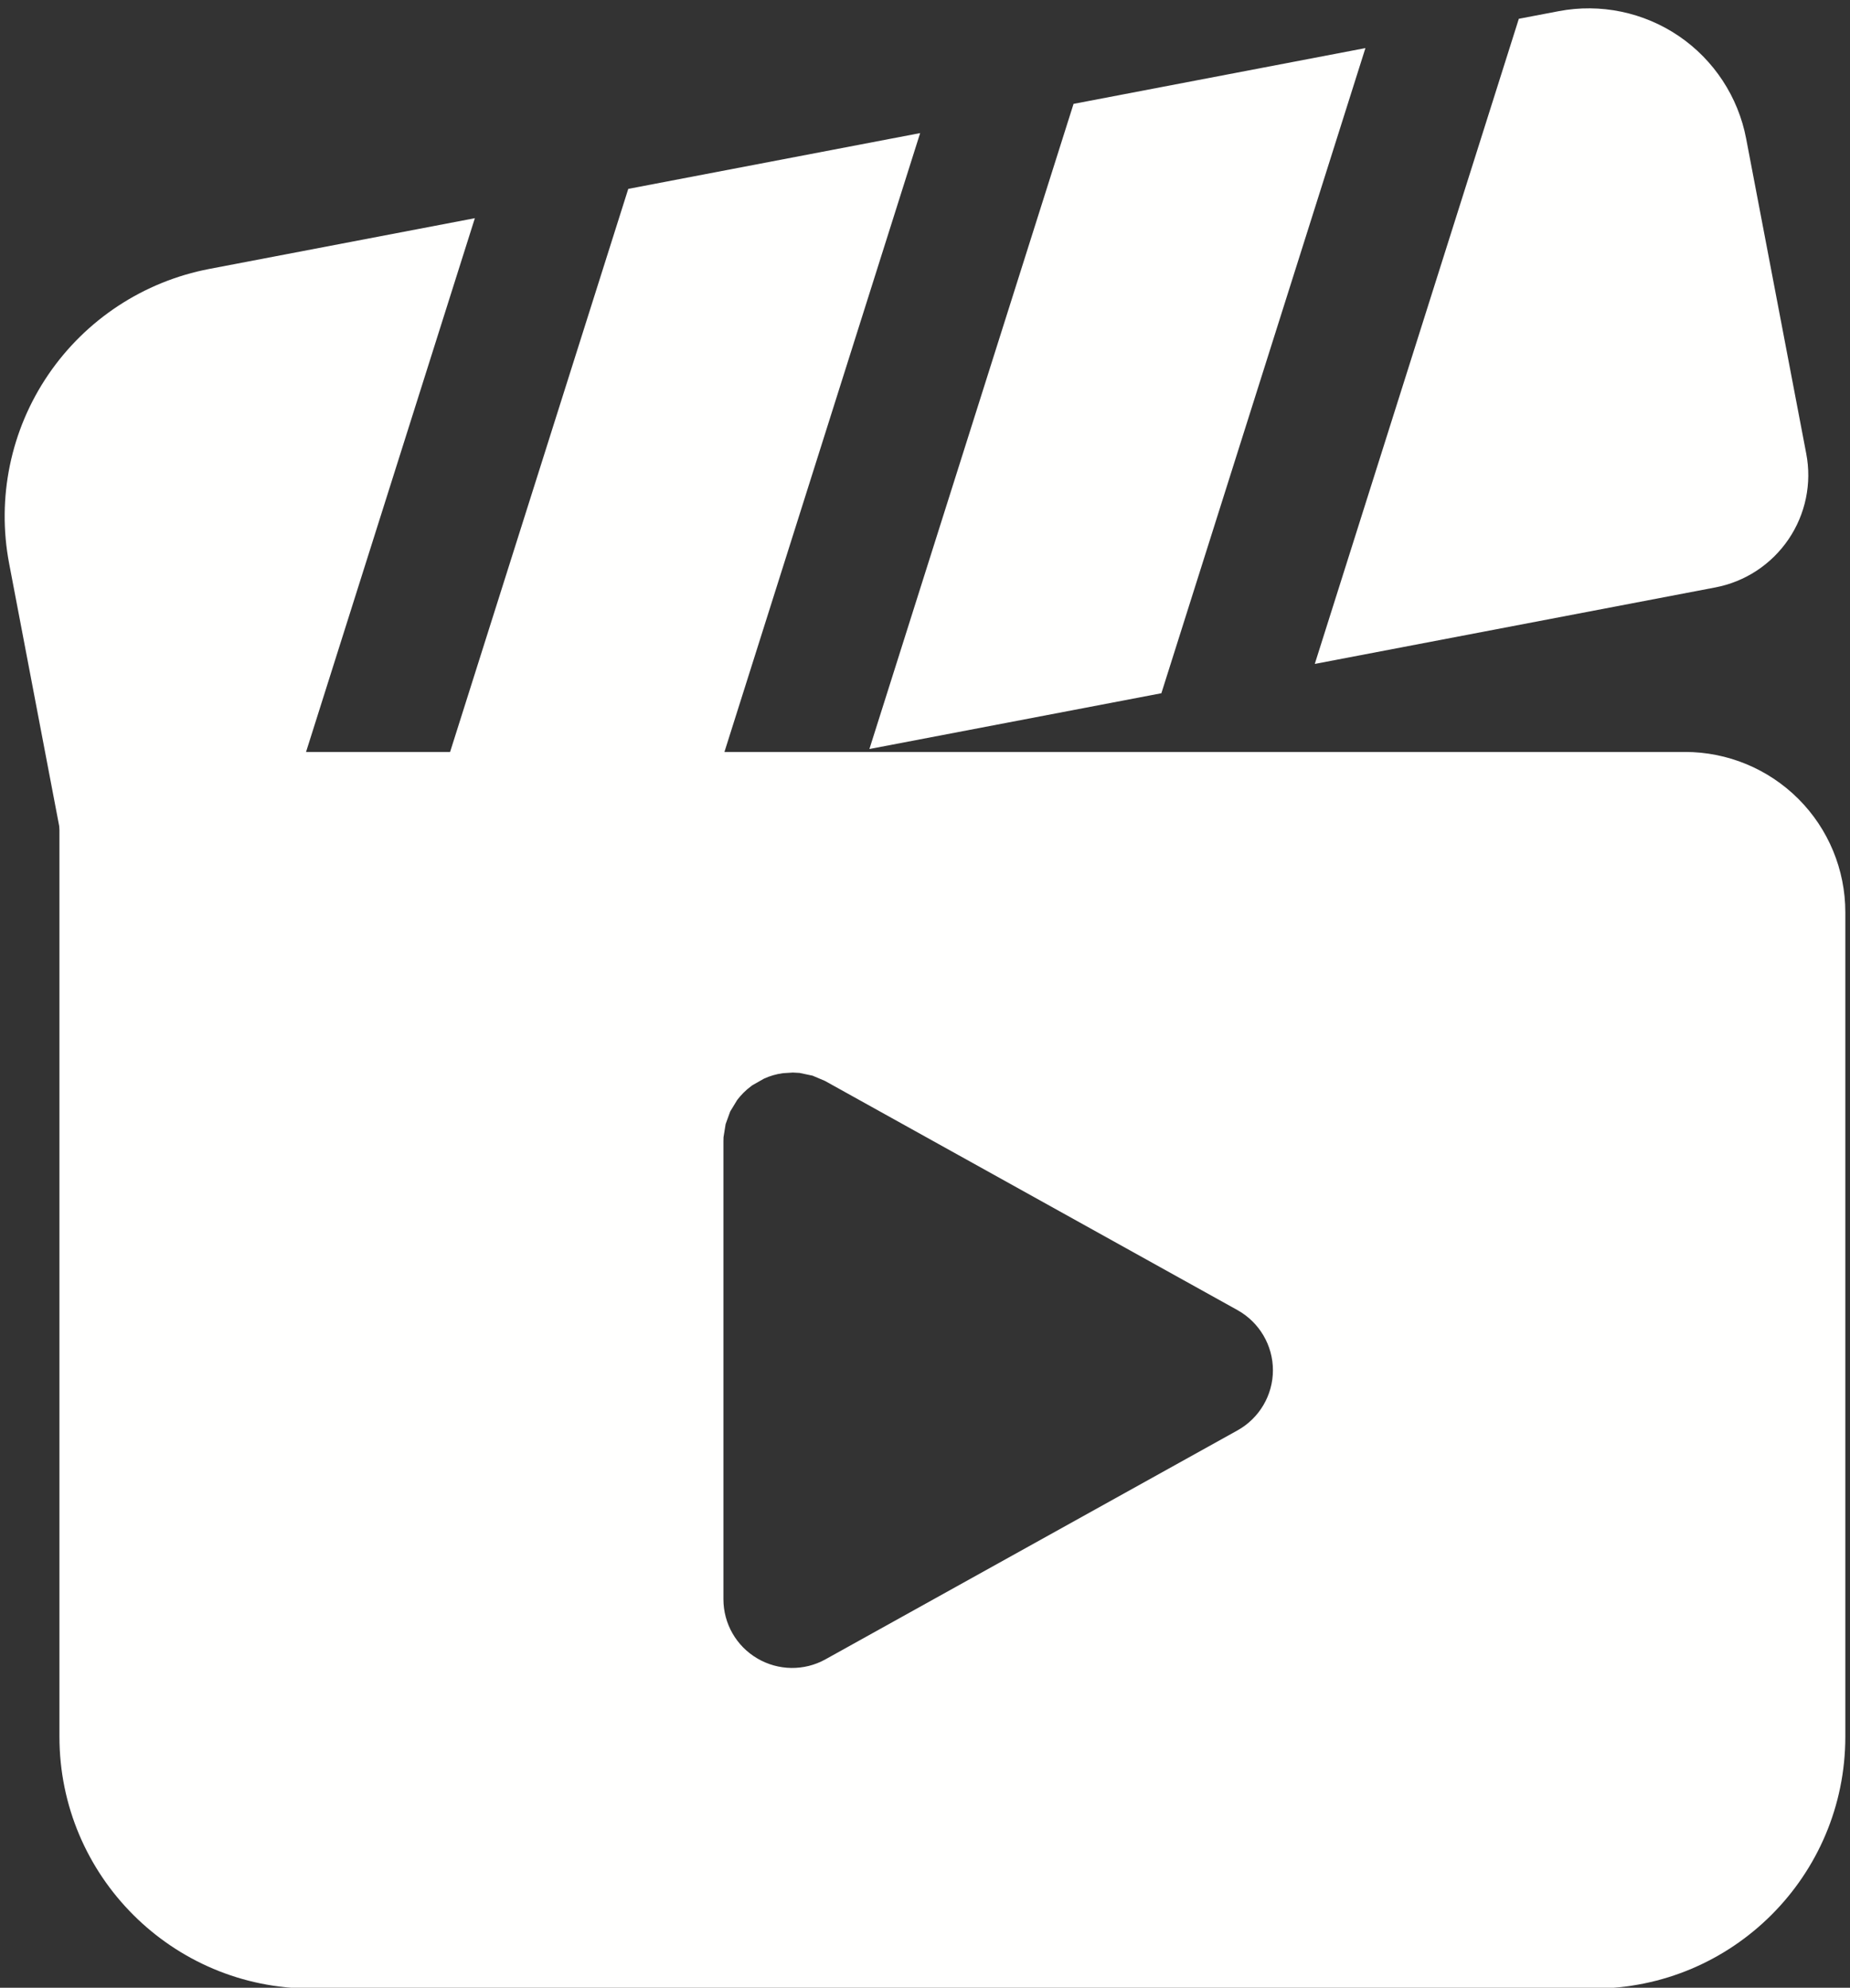
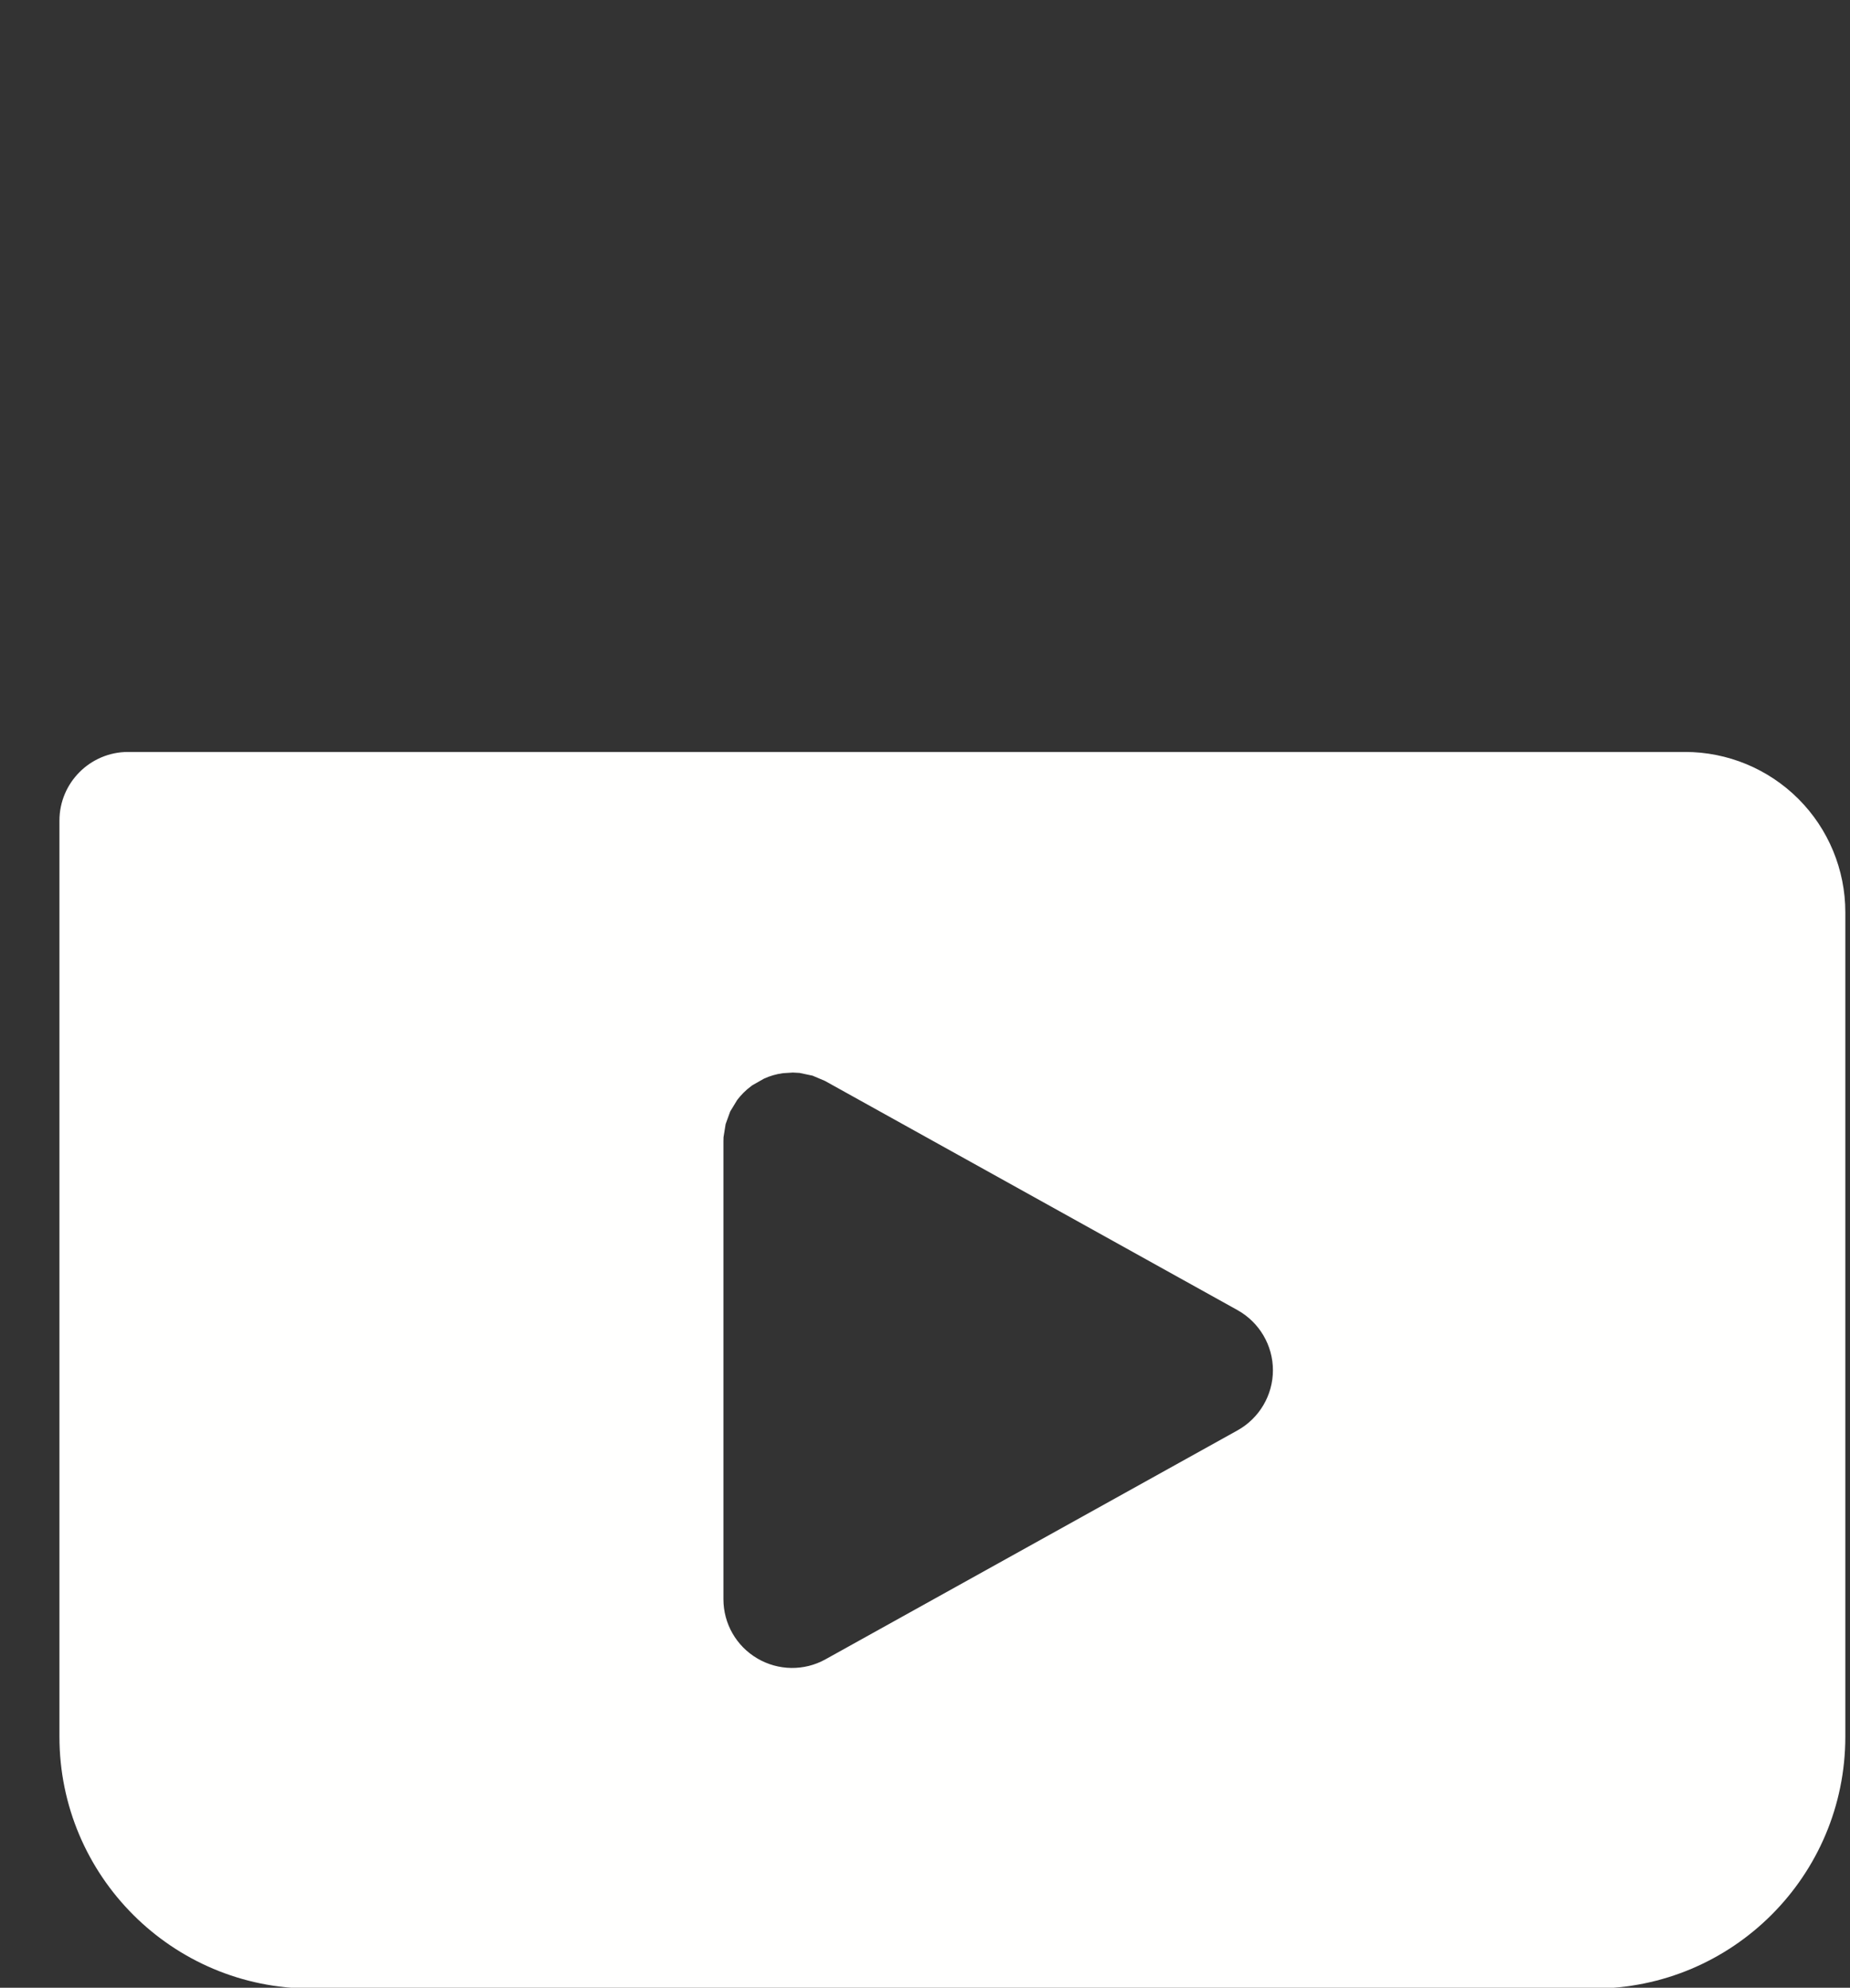
<svg xmlns="http://www.w3.org/2000/svg" clip-rule="evenodd" fill="#fffffe" fill-rule="evenodd" height="21.7" preserveAspectRatio="xMidYMid meet" stroke-linejoin="round" stroke-miterlimit="2" version="1" viewBox="1.9 1.1 20.2 21.7" width="20.2" zoomAndPan="magnify">
  <rect x="1.9" y="1.1" width="20.2" height="21.7" fill="#333333" stroke="none" />
  <g id="change1_1">
-     <path d="M7.085,3.482l-2.9,0.554c-0.716,0.137 -1.349,0.553 -1.759,1.156c-0.41,0.603 -0.563,1.345 -0.426,2.061c0.261,1.367 0.562,2.947 0.562,2.947c0.078,0.407 0.471,0.673 0.878,0.596l1.417,-0.271l2.228,-7.043Zm2.634,6.115l-3.188,0.608l2.229,-7.043l3.187,-0.609l-2.228,7.044Zm4.862,-0.929l-3.188,0.609l2.229,-7.043l3.187,-0.609l-2.228,7.043Zm3.903,-7.363l-2.228,7.043l4.373,-0.835c0.326,-0.062 0.613,-0.251 0.8,-0.526c0.186,-0.274 0.256,-0.611 0.193,-0.936l-0.656,-3.438c-0.087,-0.456 -0.352,-0.859 -0.736,-1.12c-0.384,-0.26 -0.855,-0.358 -1.311,-0.271l-0.435,0.083Z" />
    <path d="M22.049,11.059c0,-0.464 -0.184,-0.909 -0.512,-1.237c-0.329,-0.329 -0.774,-0.513 -1.238,-0.513c-3.782,-0 -17,-0 -17,-0c-0.414,-0 -0.75,0.336 -0.75,0.75l0,10c0,1.519 1.231,2.75 2.75,2.75c3.463,-0 10.537,-0 14,-0c1.519,0 2.75,-1.231 2.75,-2.75l0,-9Zm-11.492,1.75l-0.11,0.007c-0.072,0.01 -0.14,0.03 -0.204,0.059l-0.127,0.072l-0.016,0.012c-0.057,0.042 -0.107,0.092 -0.151,0.15l-0.076,0.125l-0.05,0.138l-0.023,0.143l-0.001,0.044l0,5c0,0.266 0.141,0.512 0.37,0.646c0.229,0.135 0.512,0.139 0.744,0.01l4.5,-2.5c0.238,-0.133 0.386,-0.384 0.386,-0.656c0,-0.272 -0.148,-0.523 -0.386,-0.656l-4.506,-2.503l-0.135,-0.057l-0.142,-0.03l-0.073,-0.004Z" />
  </g>
</svg>